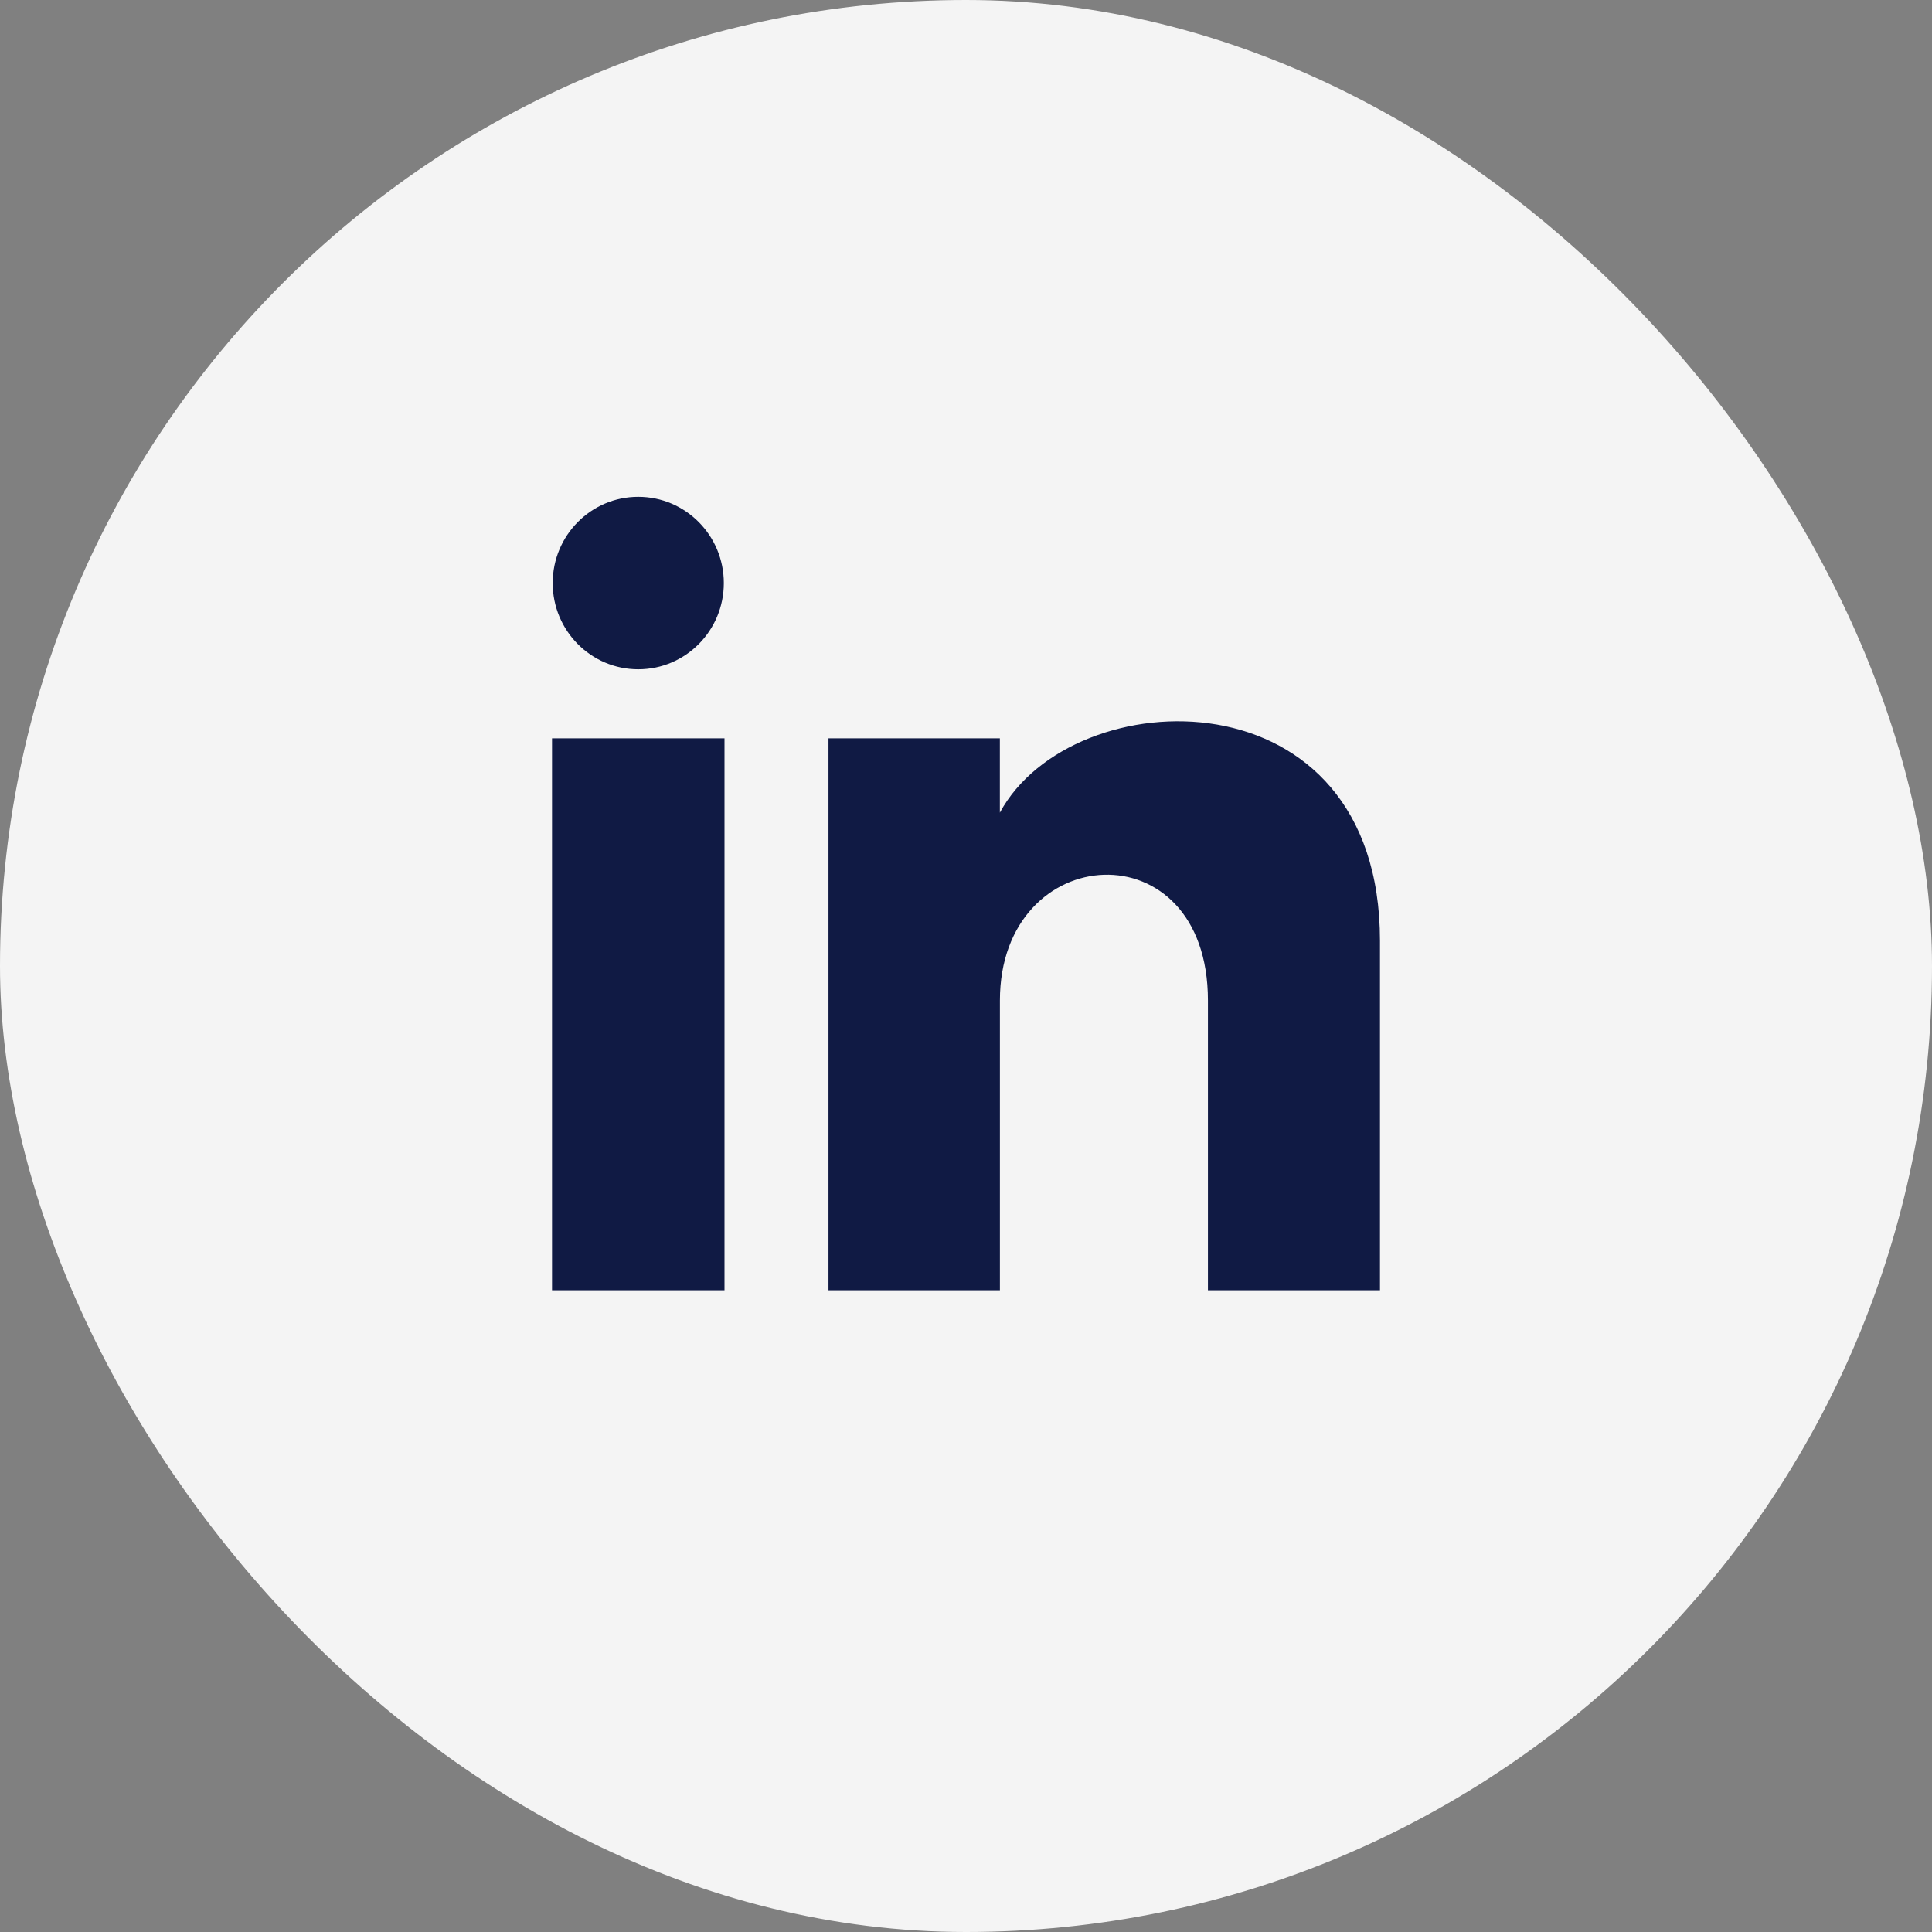
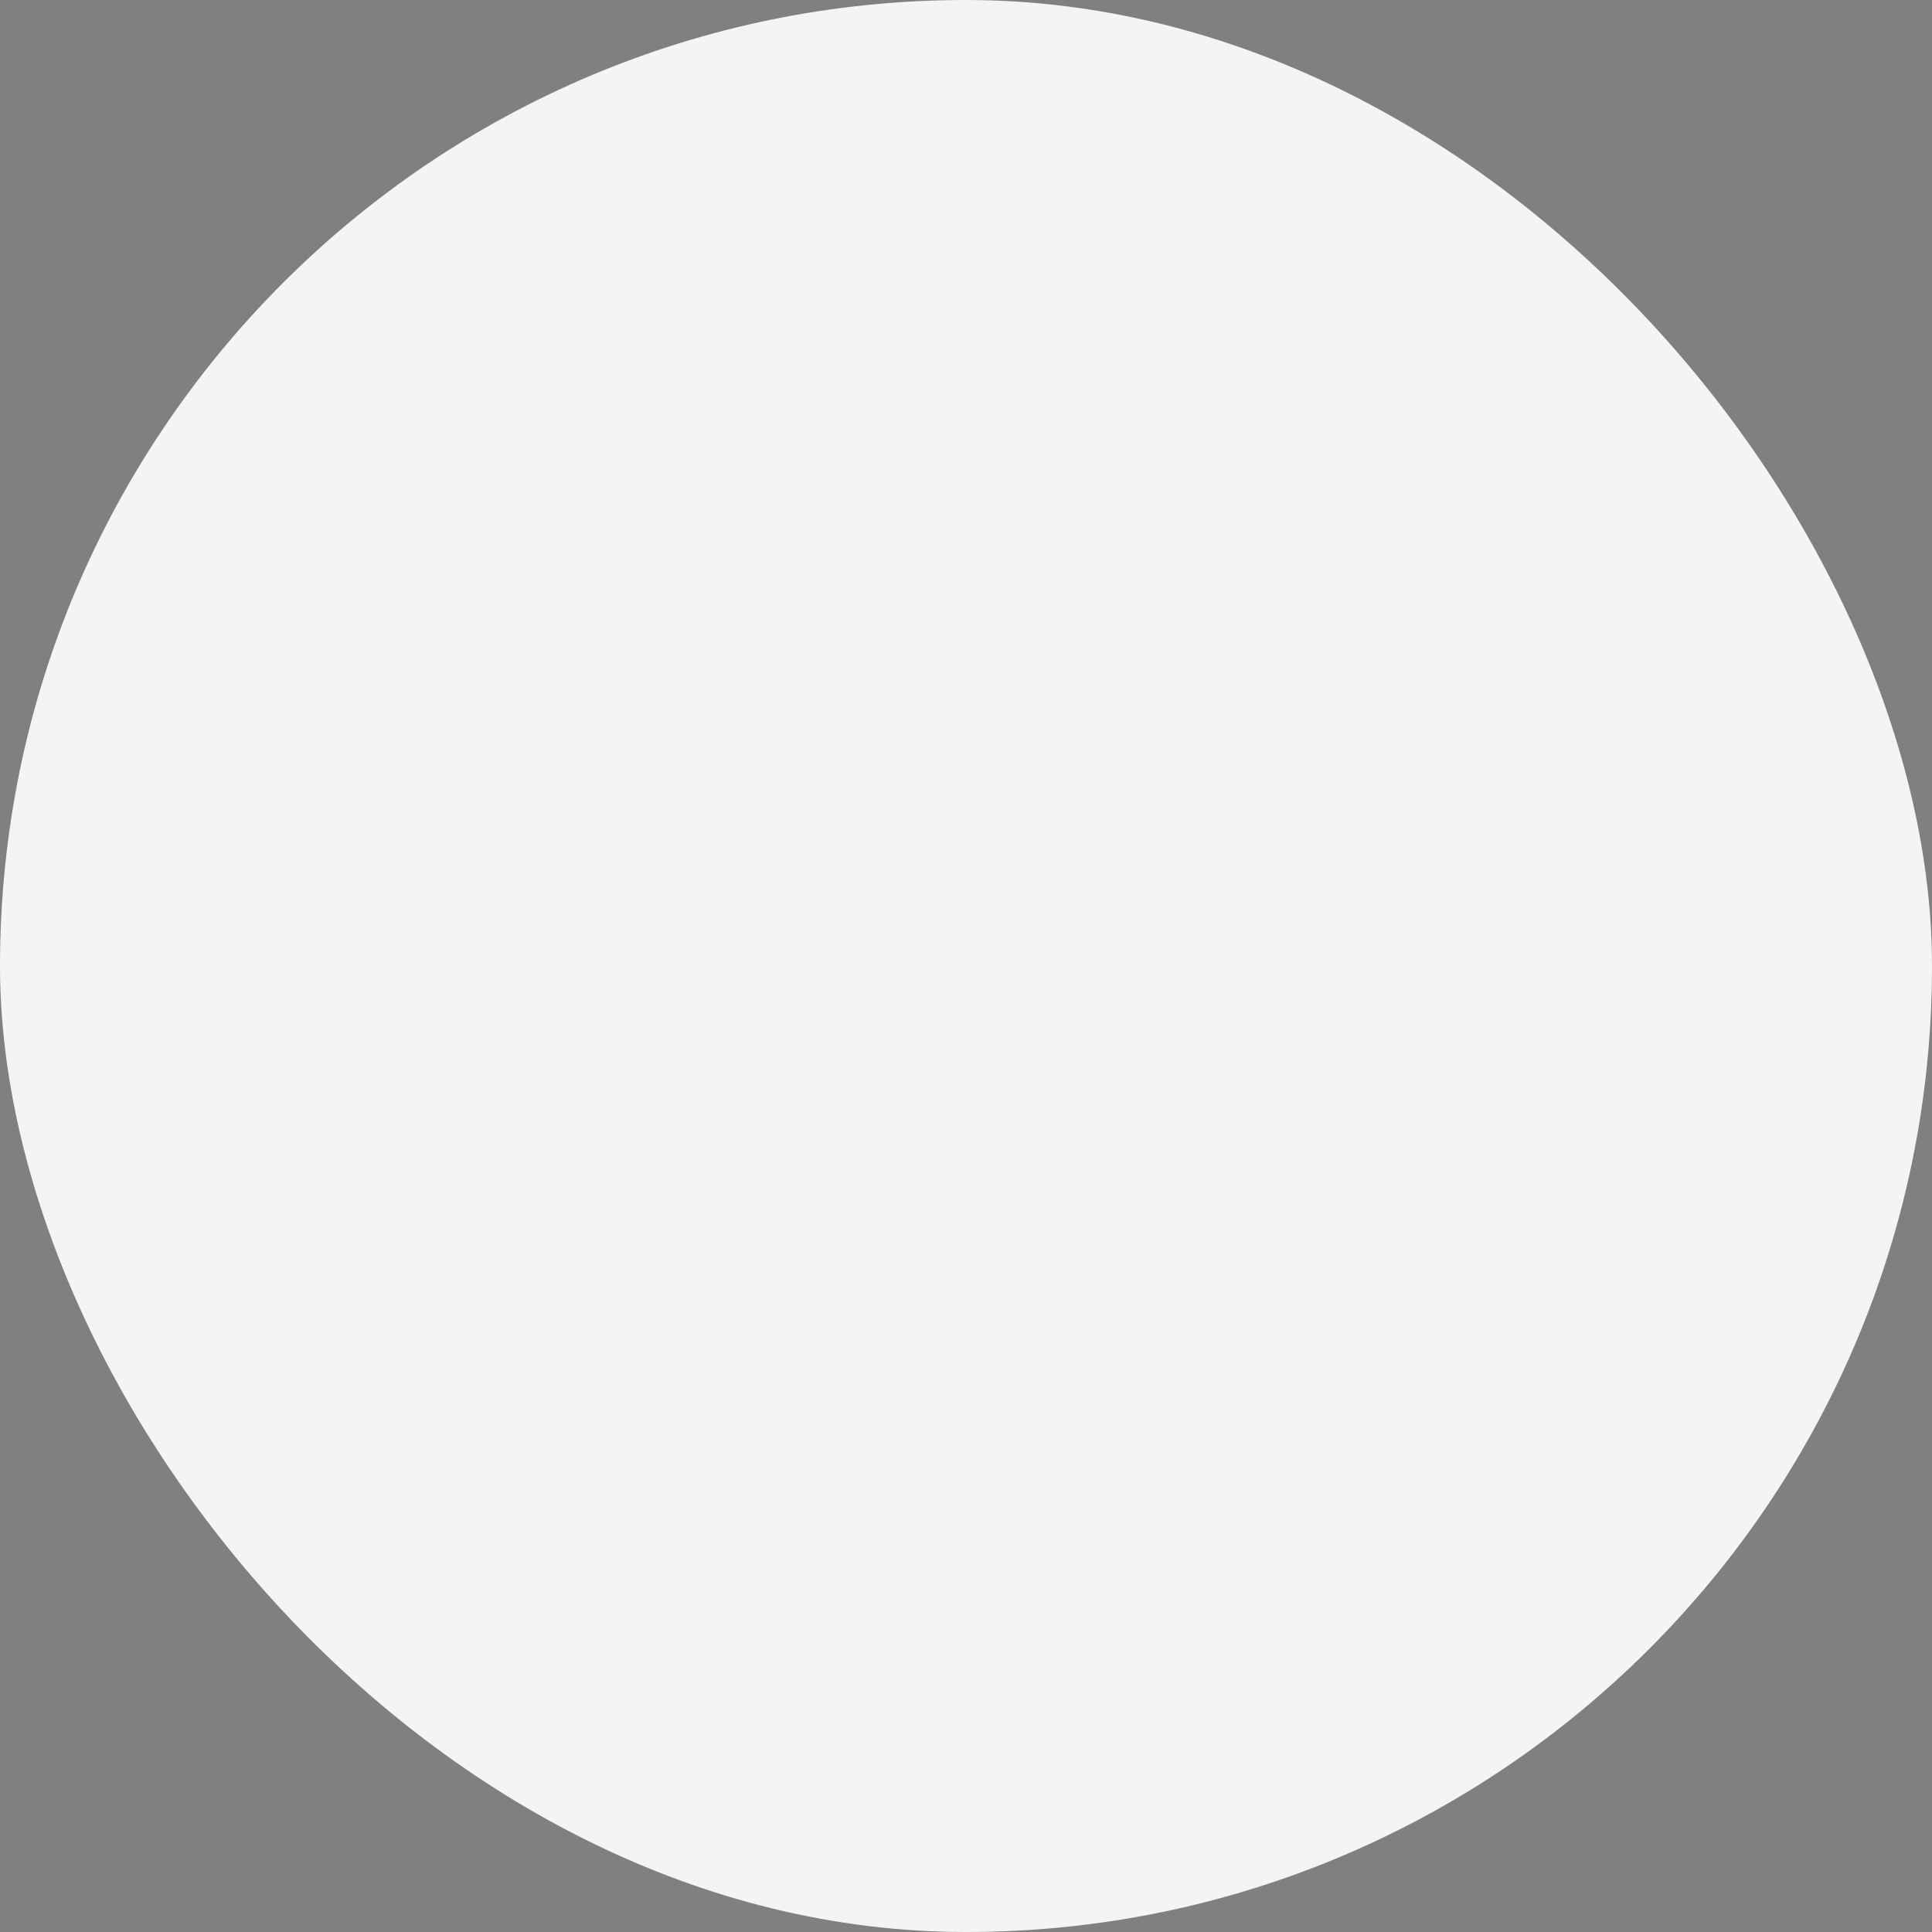
<svg xmlns="http://www.w3.org/2000/svg" width="40" height="40" viewBox="0 0 40 40" fill="none">
  <rect x="0" y="0" width="40" height="40" fill="#808080" stroke="none" />
  <rect width="40" height="40" rx="20" fill="#F4F4F4" />
-   <path d="M14.986 12.072C14.986 13.058 14.193 13.857 13.214 13.857C12.236 13.857 11.443 13.058 11.443 12.072C11.443 11.086 12.236 10.286 13.214 10.286C14.193 10.286 14.986 11.086 14.986 12.072ZM15 15.286H11.429V26.714H15V15.286ZM20.701 15.286H17.153V26.714H20.702V20.715C20.702 17.379 25.009 17.107 25.009 20.715V26.714H28.571V19.478C28.571 13.849 22.199 14.054 20.701 16.825V15.286Z" fill="#101A44" />
</svg>